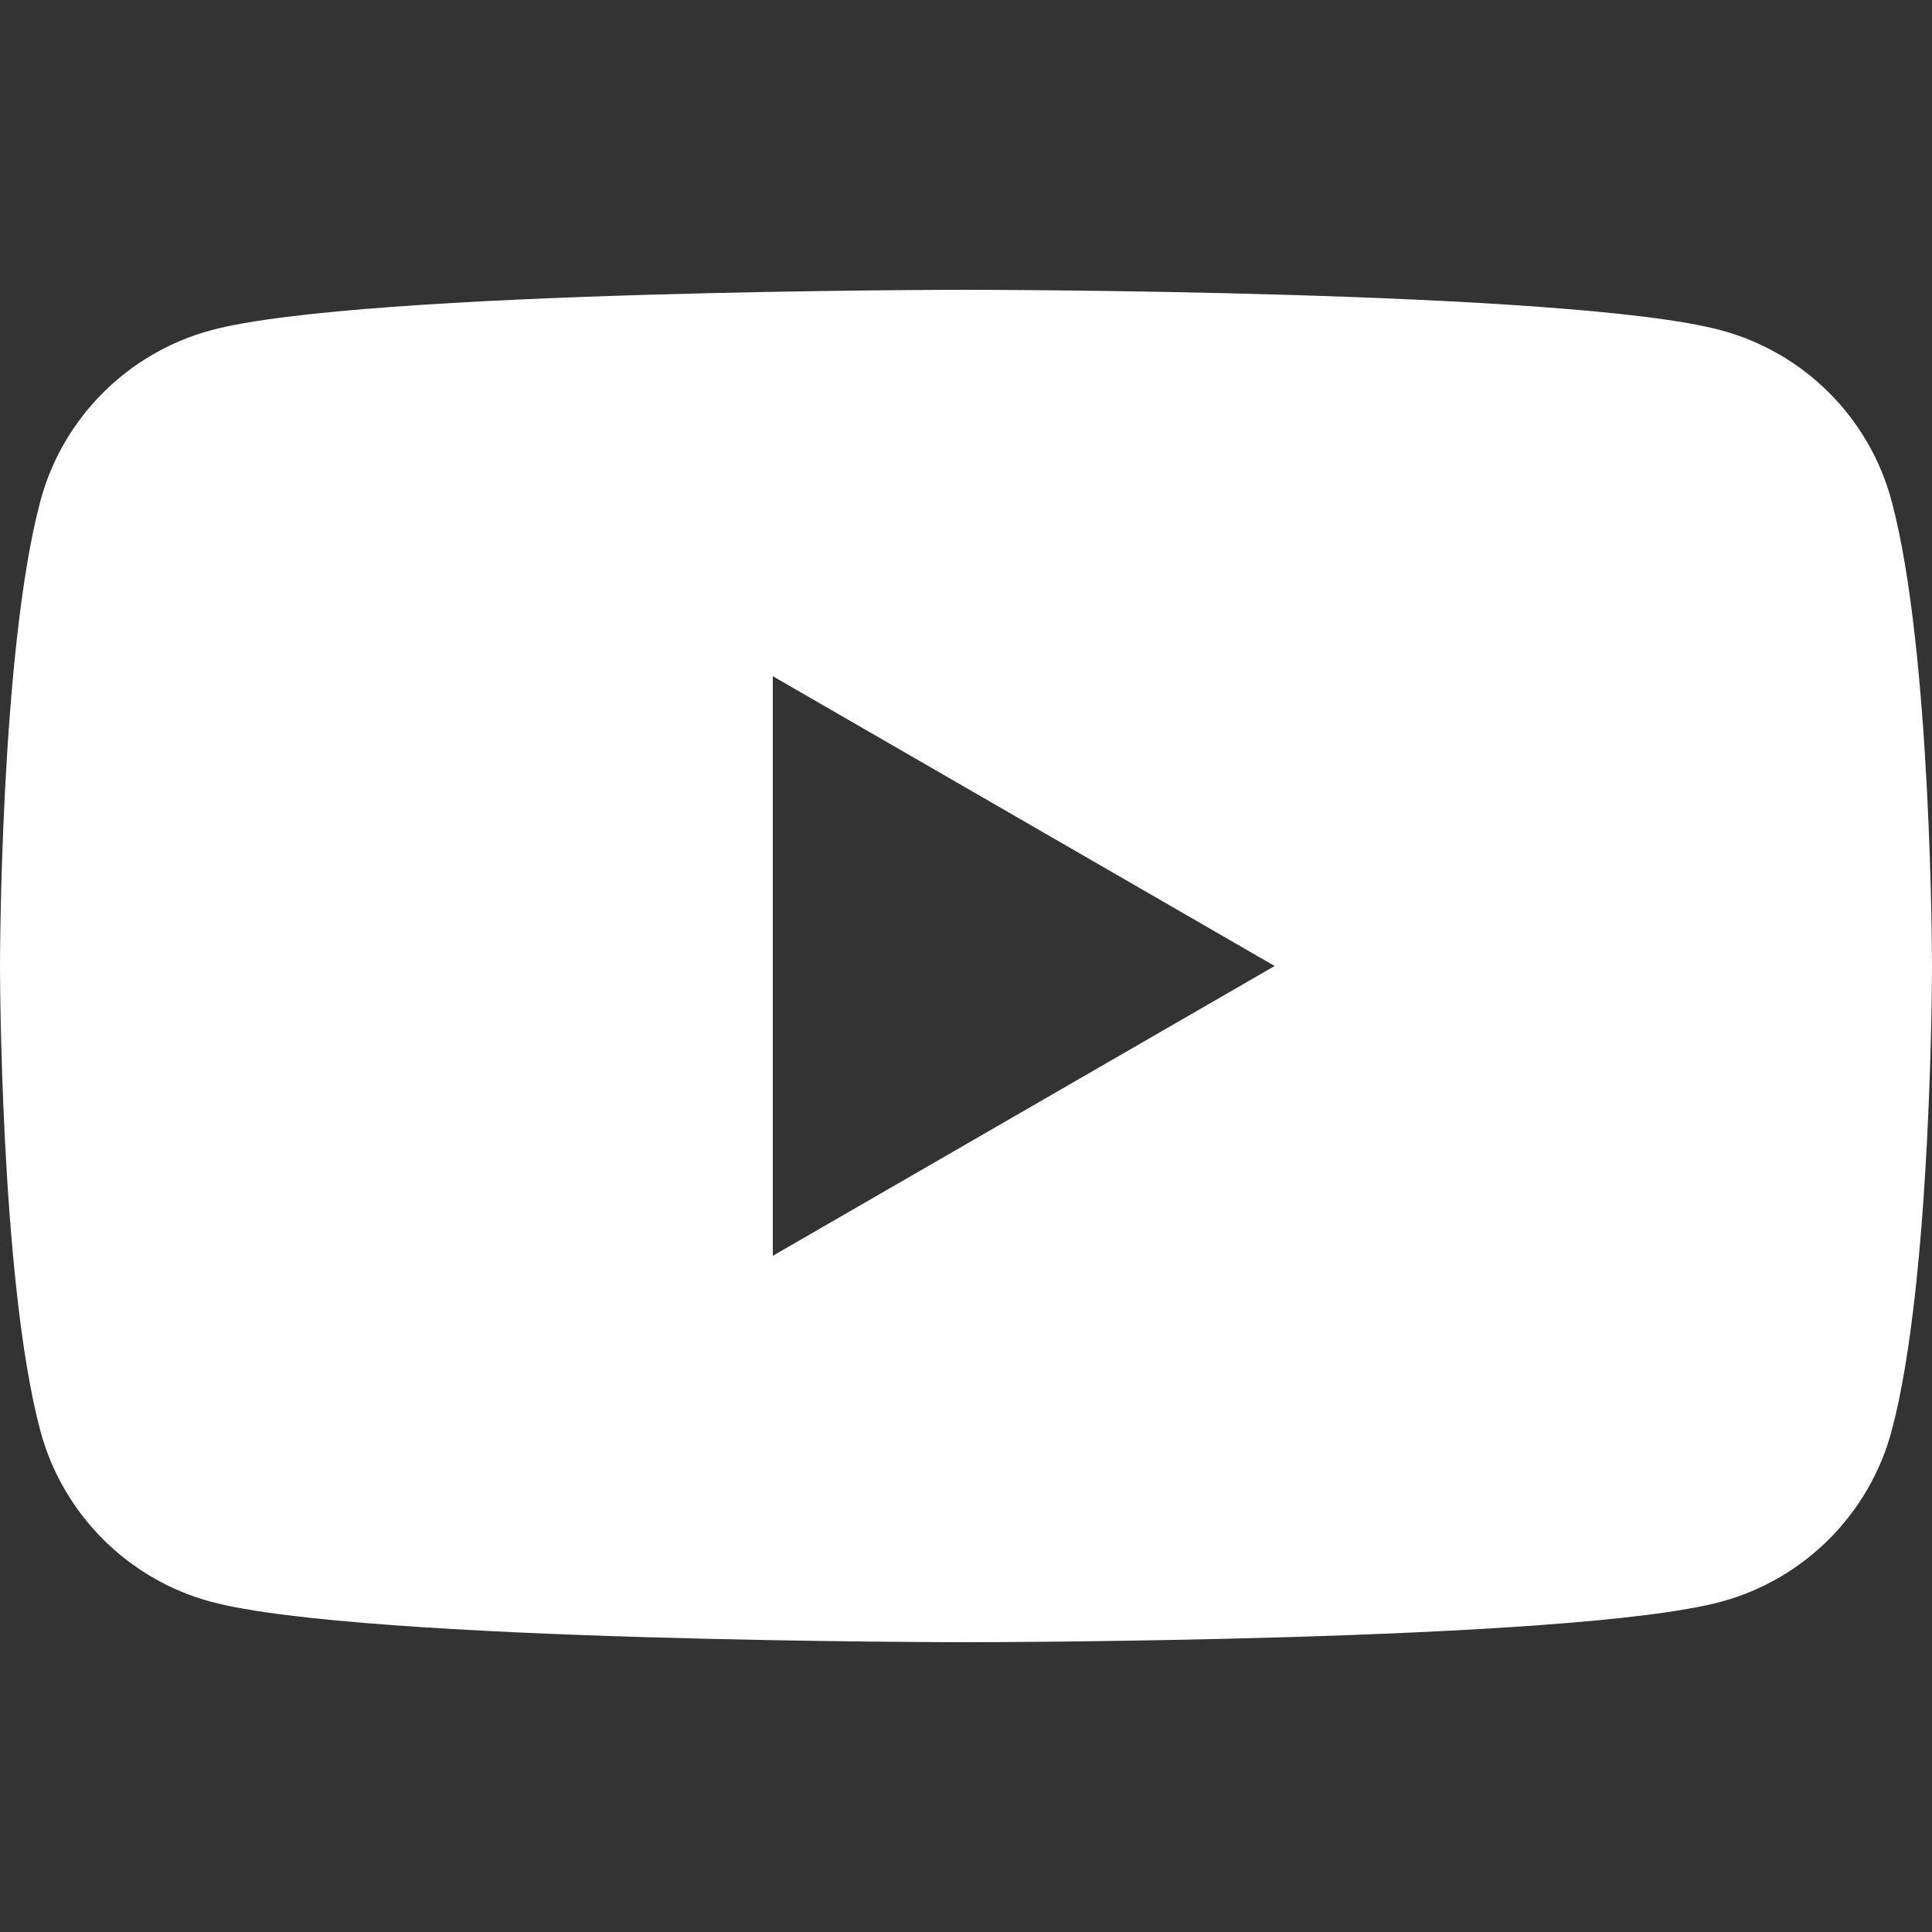
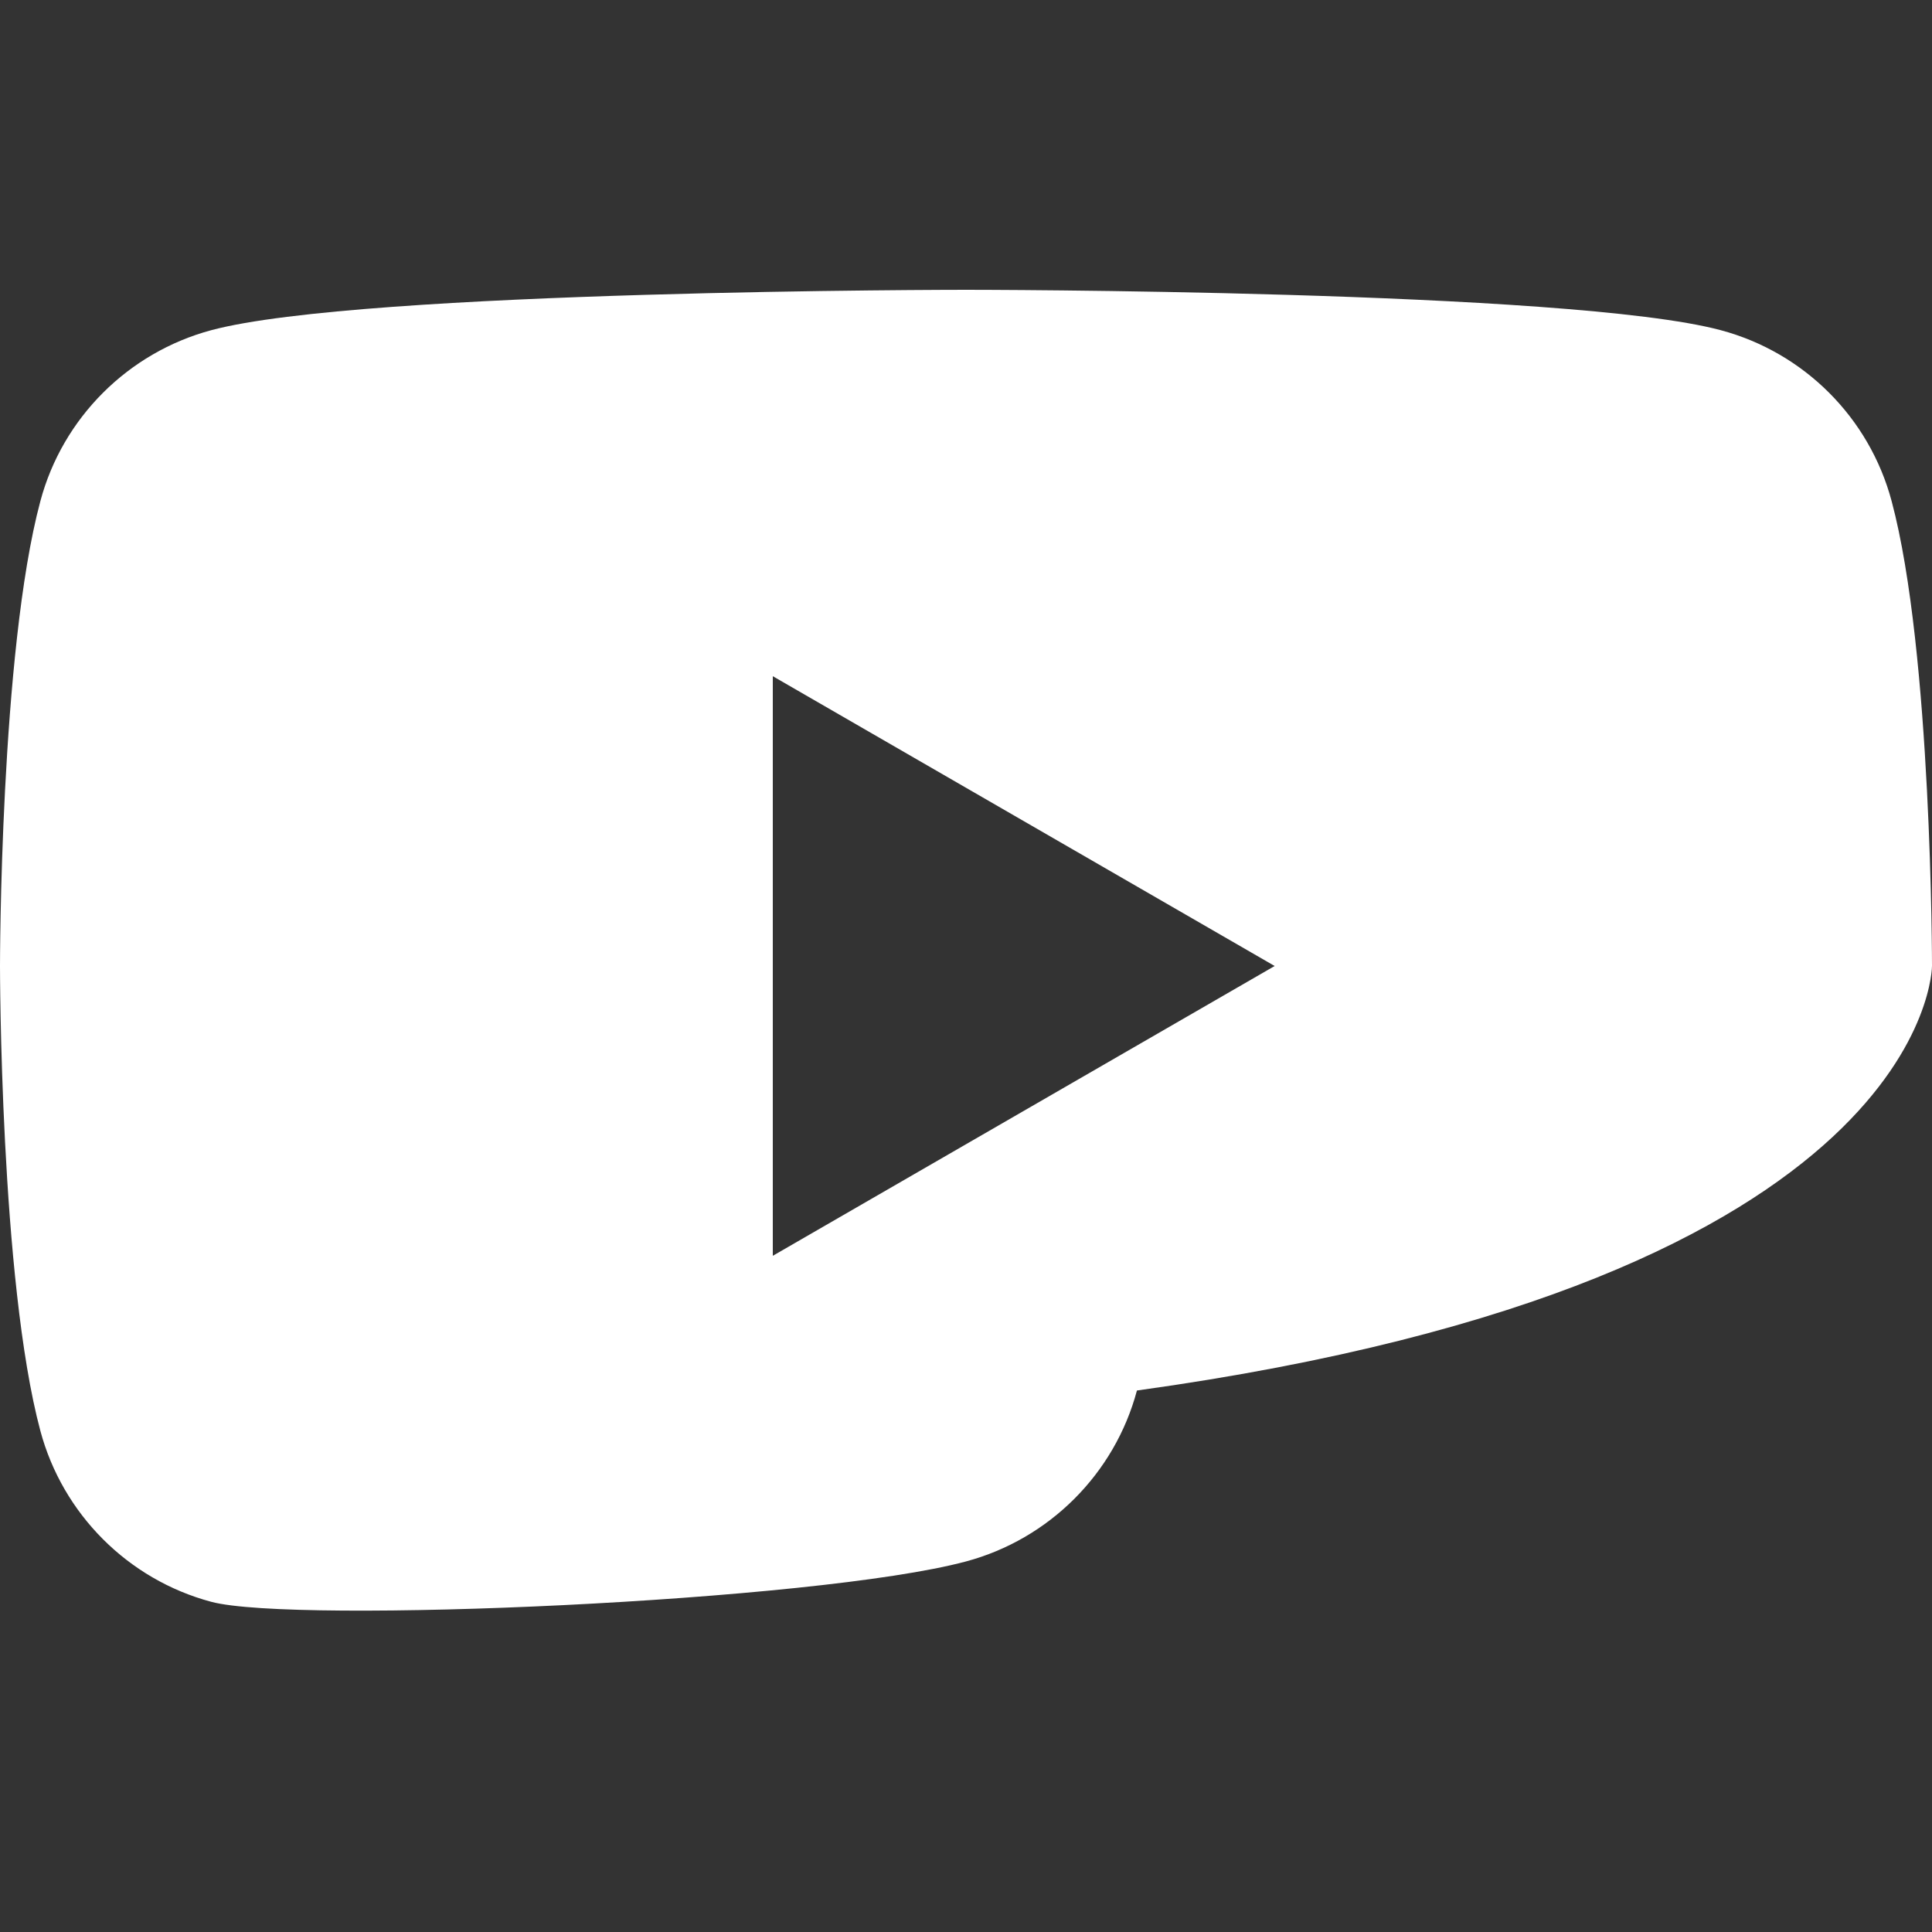
<svg xmlns="http://www.w3.org/2000/svg" version="1.1" id="Capa_1" x="0px" y="0px" viewBox="0 0 512 512" style="enable-background:new 0 0 512 512;" xml:space="preserve">
  <rect x="0" y="0" width="512" height="512" fill="#333333" stroke="none" />
  <style type="text/css">
	.st0{fill:#fff;}
	.st1{fill-rule:evenodd;clip-rule:evenodd;fill:#fff;}
</style>
-   <path class="st0" d="M456,87.5c-39.9-10.7-200-10.7-200-10.7s-160.1,0-200,10.7c-22,5.9-39.4,23.2-45.3,45.3C0,172.7,0,256,0,256  s0,83.3,10.7,123.2c5.9,22,23.2,39.4,45.3,45.3c39.9,10.7,200,10.7,200,10.7s160.1,0,200-10.7c22-5.9,39.4-23.2,45.3-45.3  C512,339.3,512,256,512,256s0-83.3-10.7-123.2C495.4,110.7,478.1,93.4,456,87.5z M204.8,332.8V179.2l133,76.8L204.8,332.8z" />
+   <path class="st0" d="M456,87.5c-39.9-10.7-200-10.7-200-10.7s-160.1,0-200,10.7c-22,5.9-39.4,23.2-45.3,45.3C0,172.7,0,256,0,256  s0,83.3,10.7,123.2c5.9,22,23.2,39.4,45.3,45.3s160.1,0,200-10.7c22-5.9,39.4-23.2,45.3-45.3  C512,339.3,512,256,512,256s0-83.3-10.7-123.2C495.4,110.7,478.1,93.4,456,87.5z M204.8,332.8V179.2l133,76.8L204.8,332.8z" />
</svg>